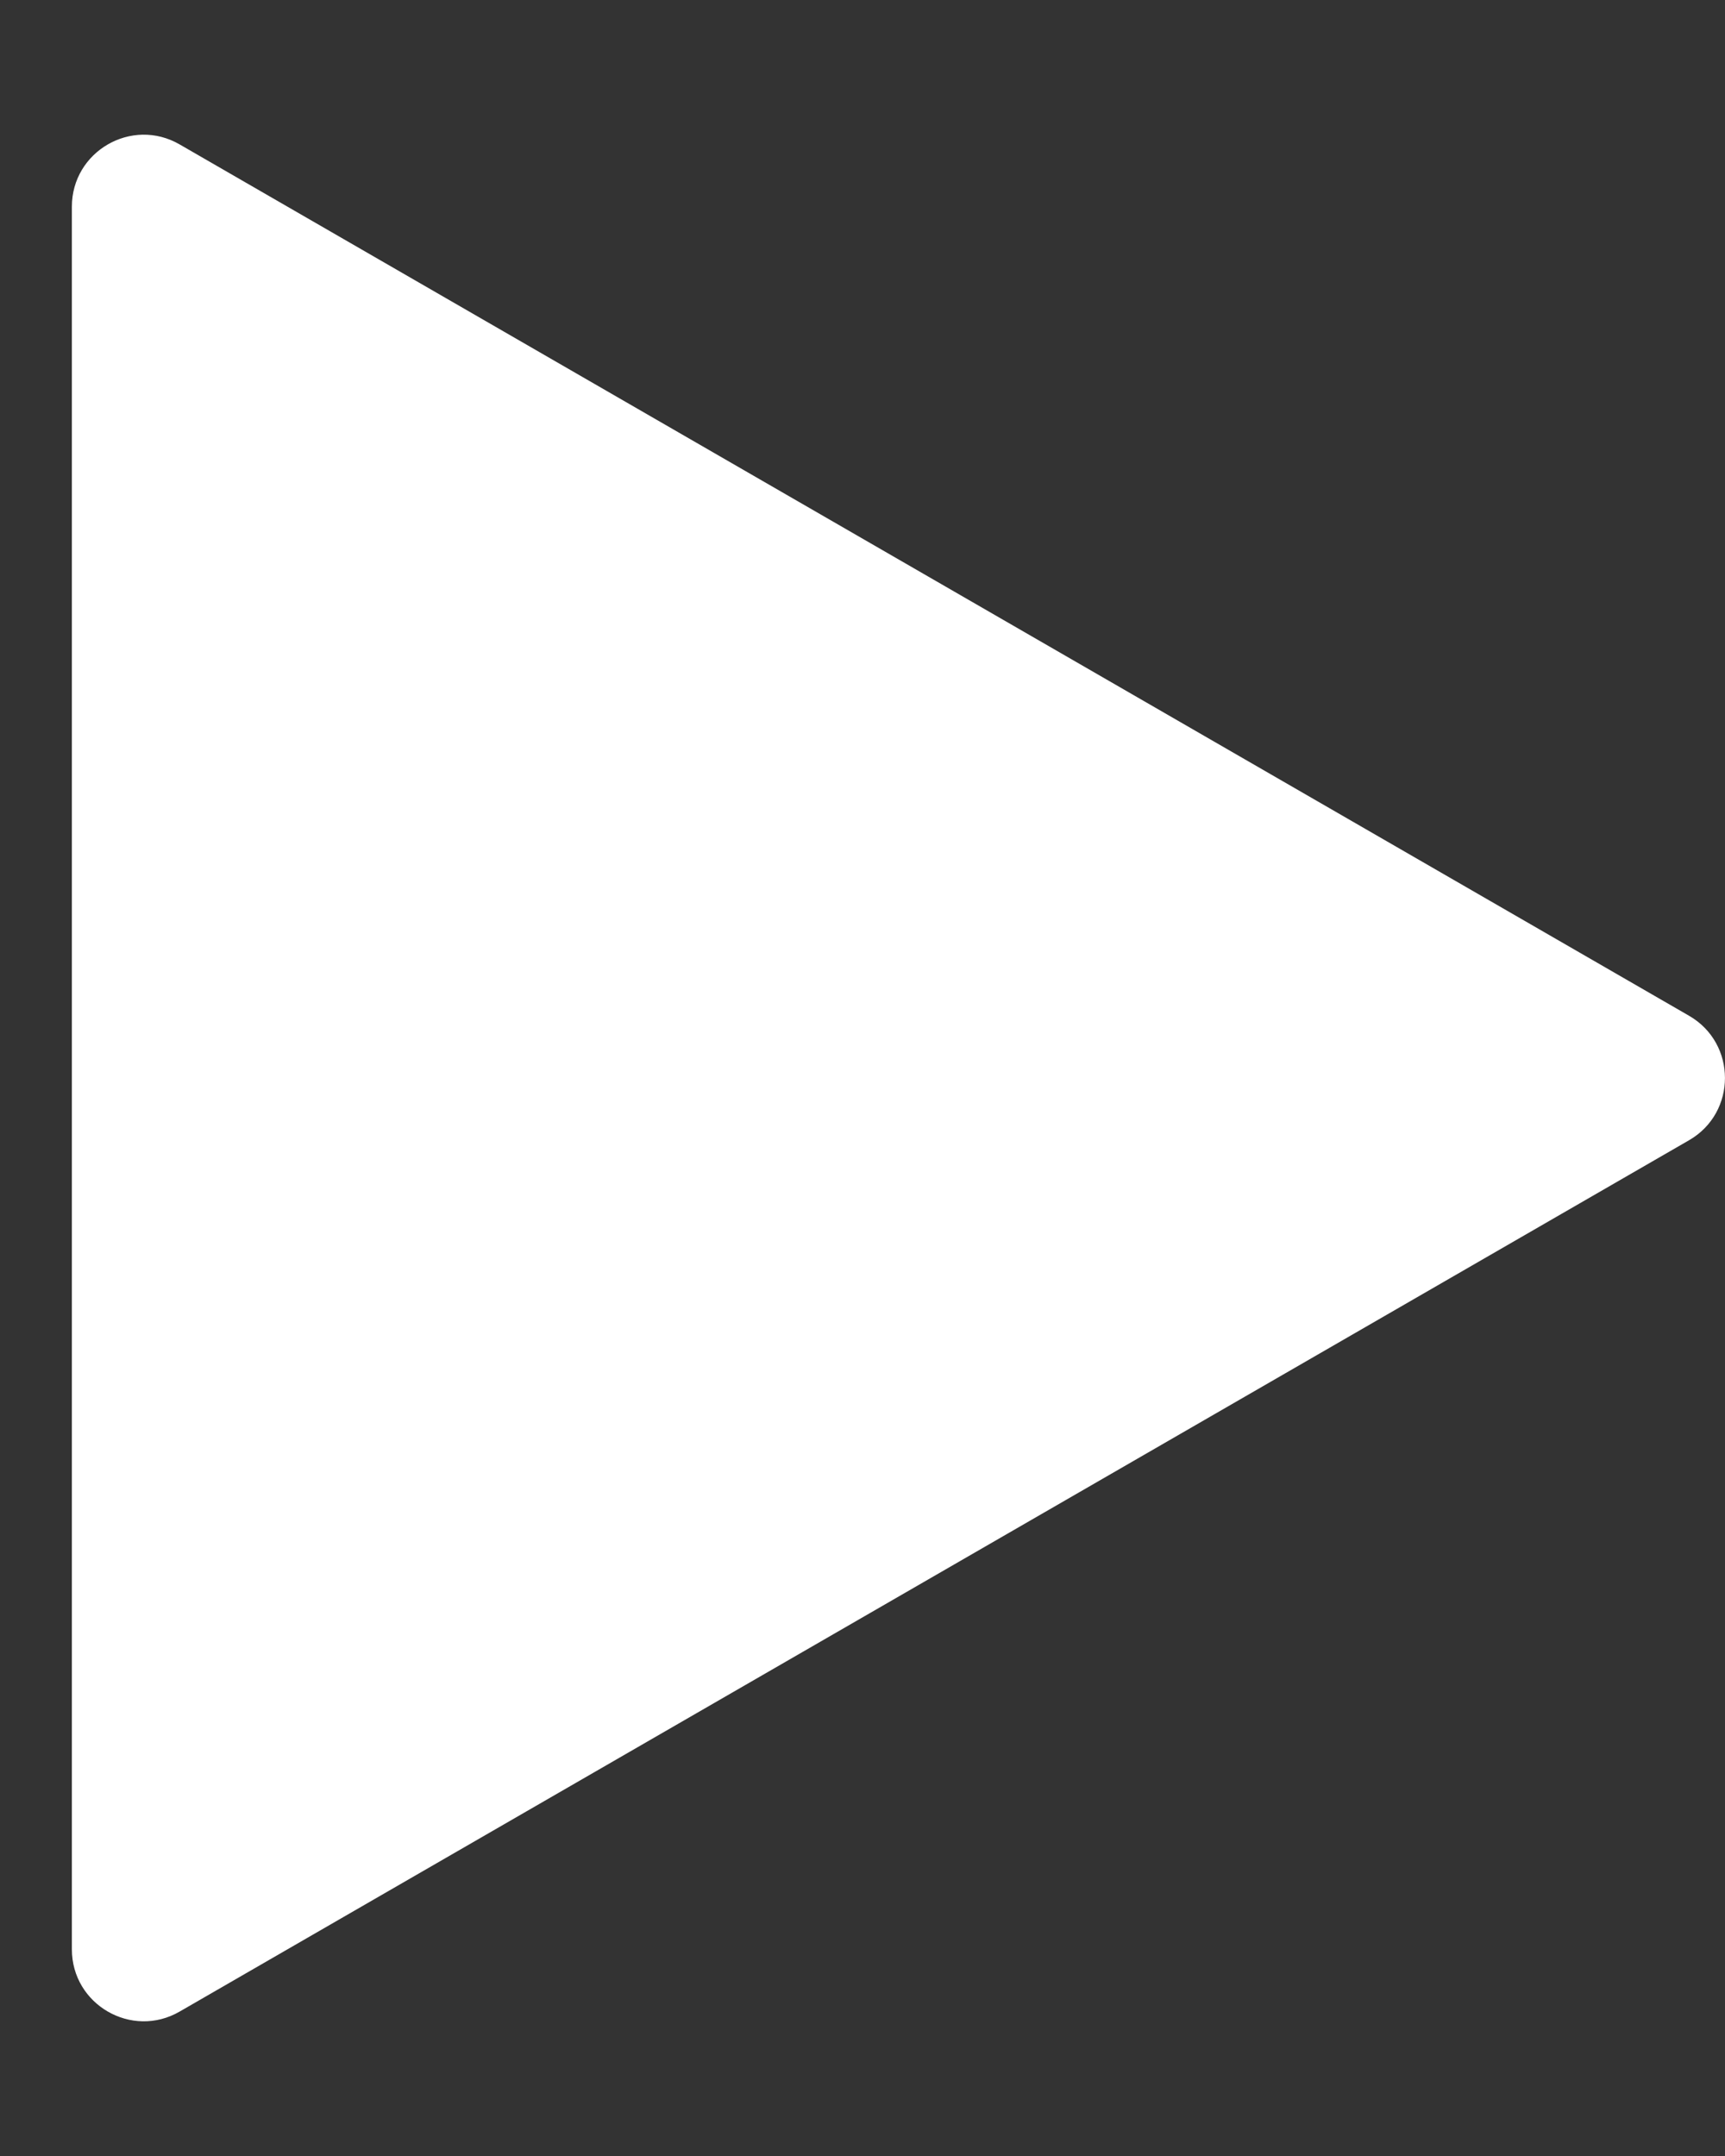
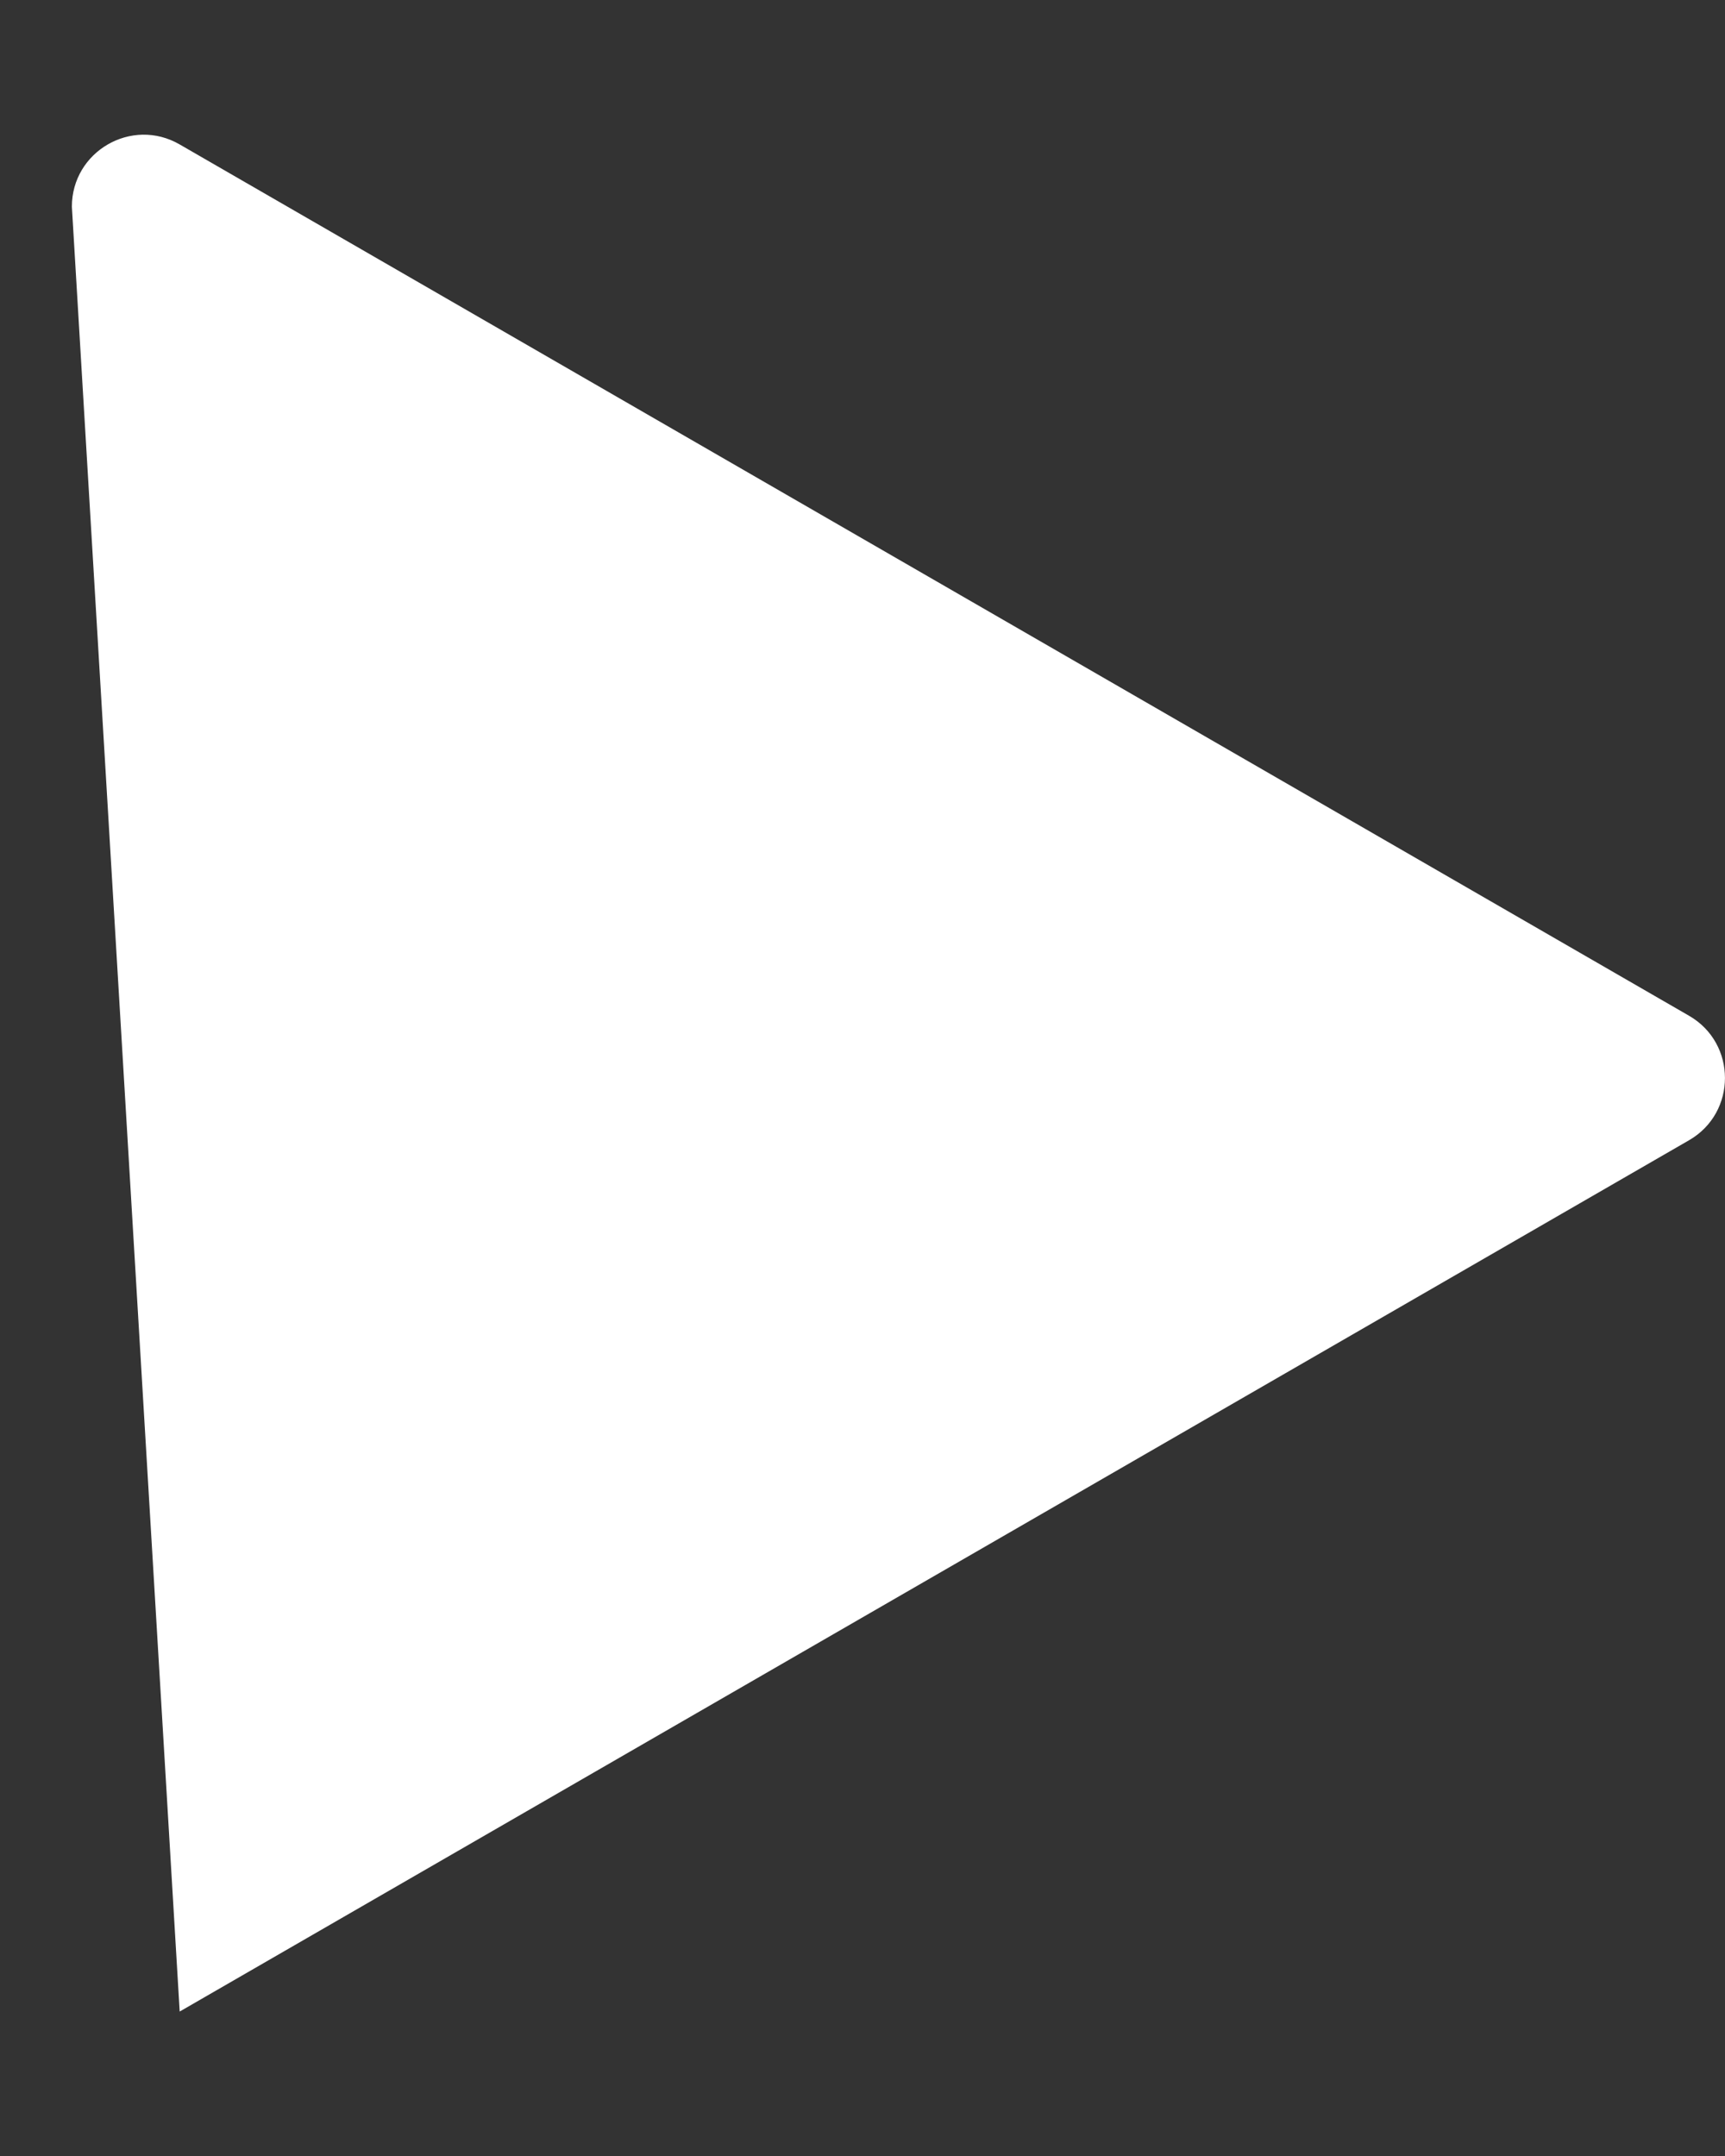
<svg xmlns="http://www.w3.org/2000/svg" width="12" height="15" viewBox="0 0 12 15" fill="none">
  <rect x="0" y="0" width="12" height="15" fill="#333333" stroke="none" />
-   <path d="M11.75 7.067C12.083 7.259 12.083 7.741 11.75 7.933L1.25 13.995C0.917 14.188 0.5 13.947 0.5 13.562L0.5 1.438C0.5 1.053 0.917 0.812 1.25 1.005L11.75 7.067Z" fill="white" />
+   <path d="M11.75 7.067C12.083 7.259 12.083 7.741 11.75 7.933L1.25 13.995L0.5 1.438C0.5 1.053 0.917 0.812 1.25 1.005L11.75 7.067Z" fill="white" />
</svg>